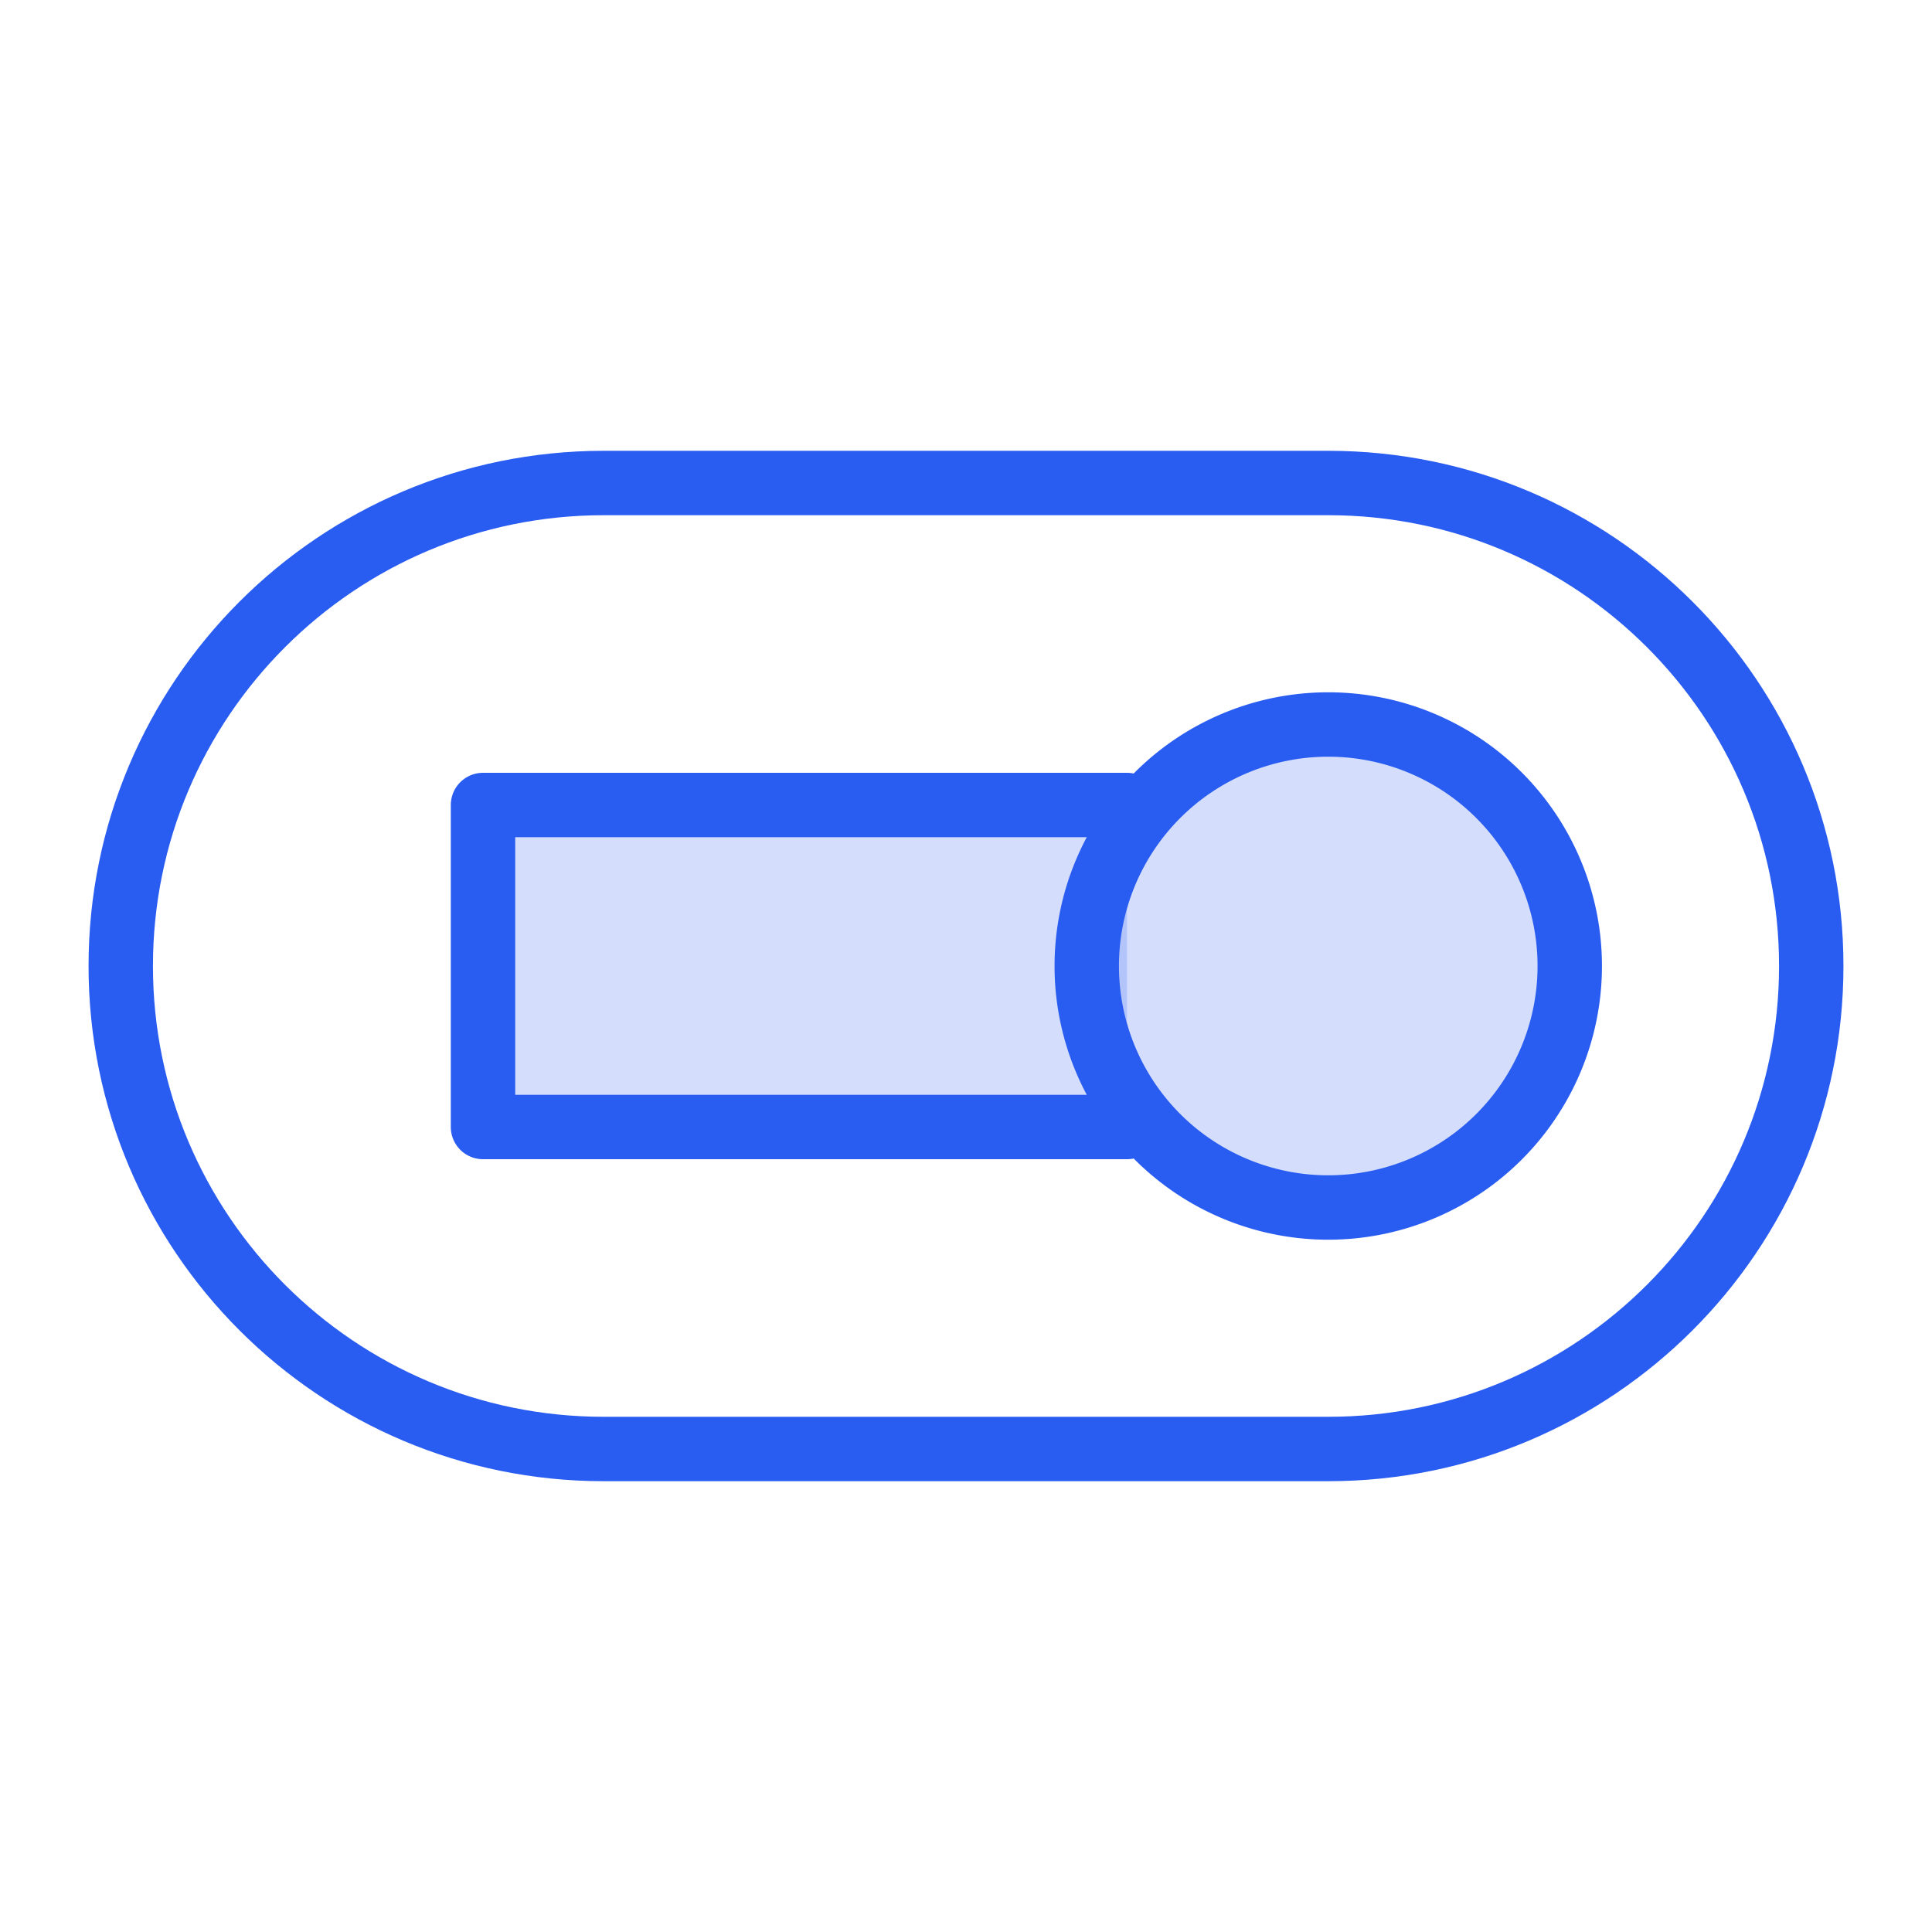
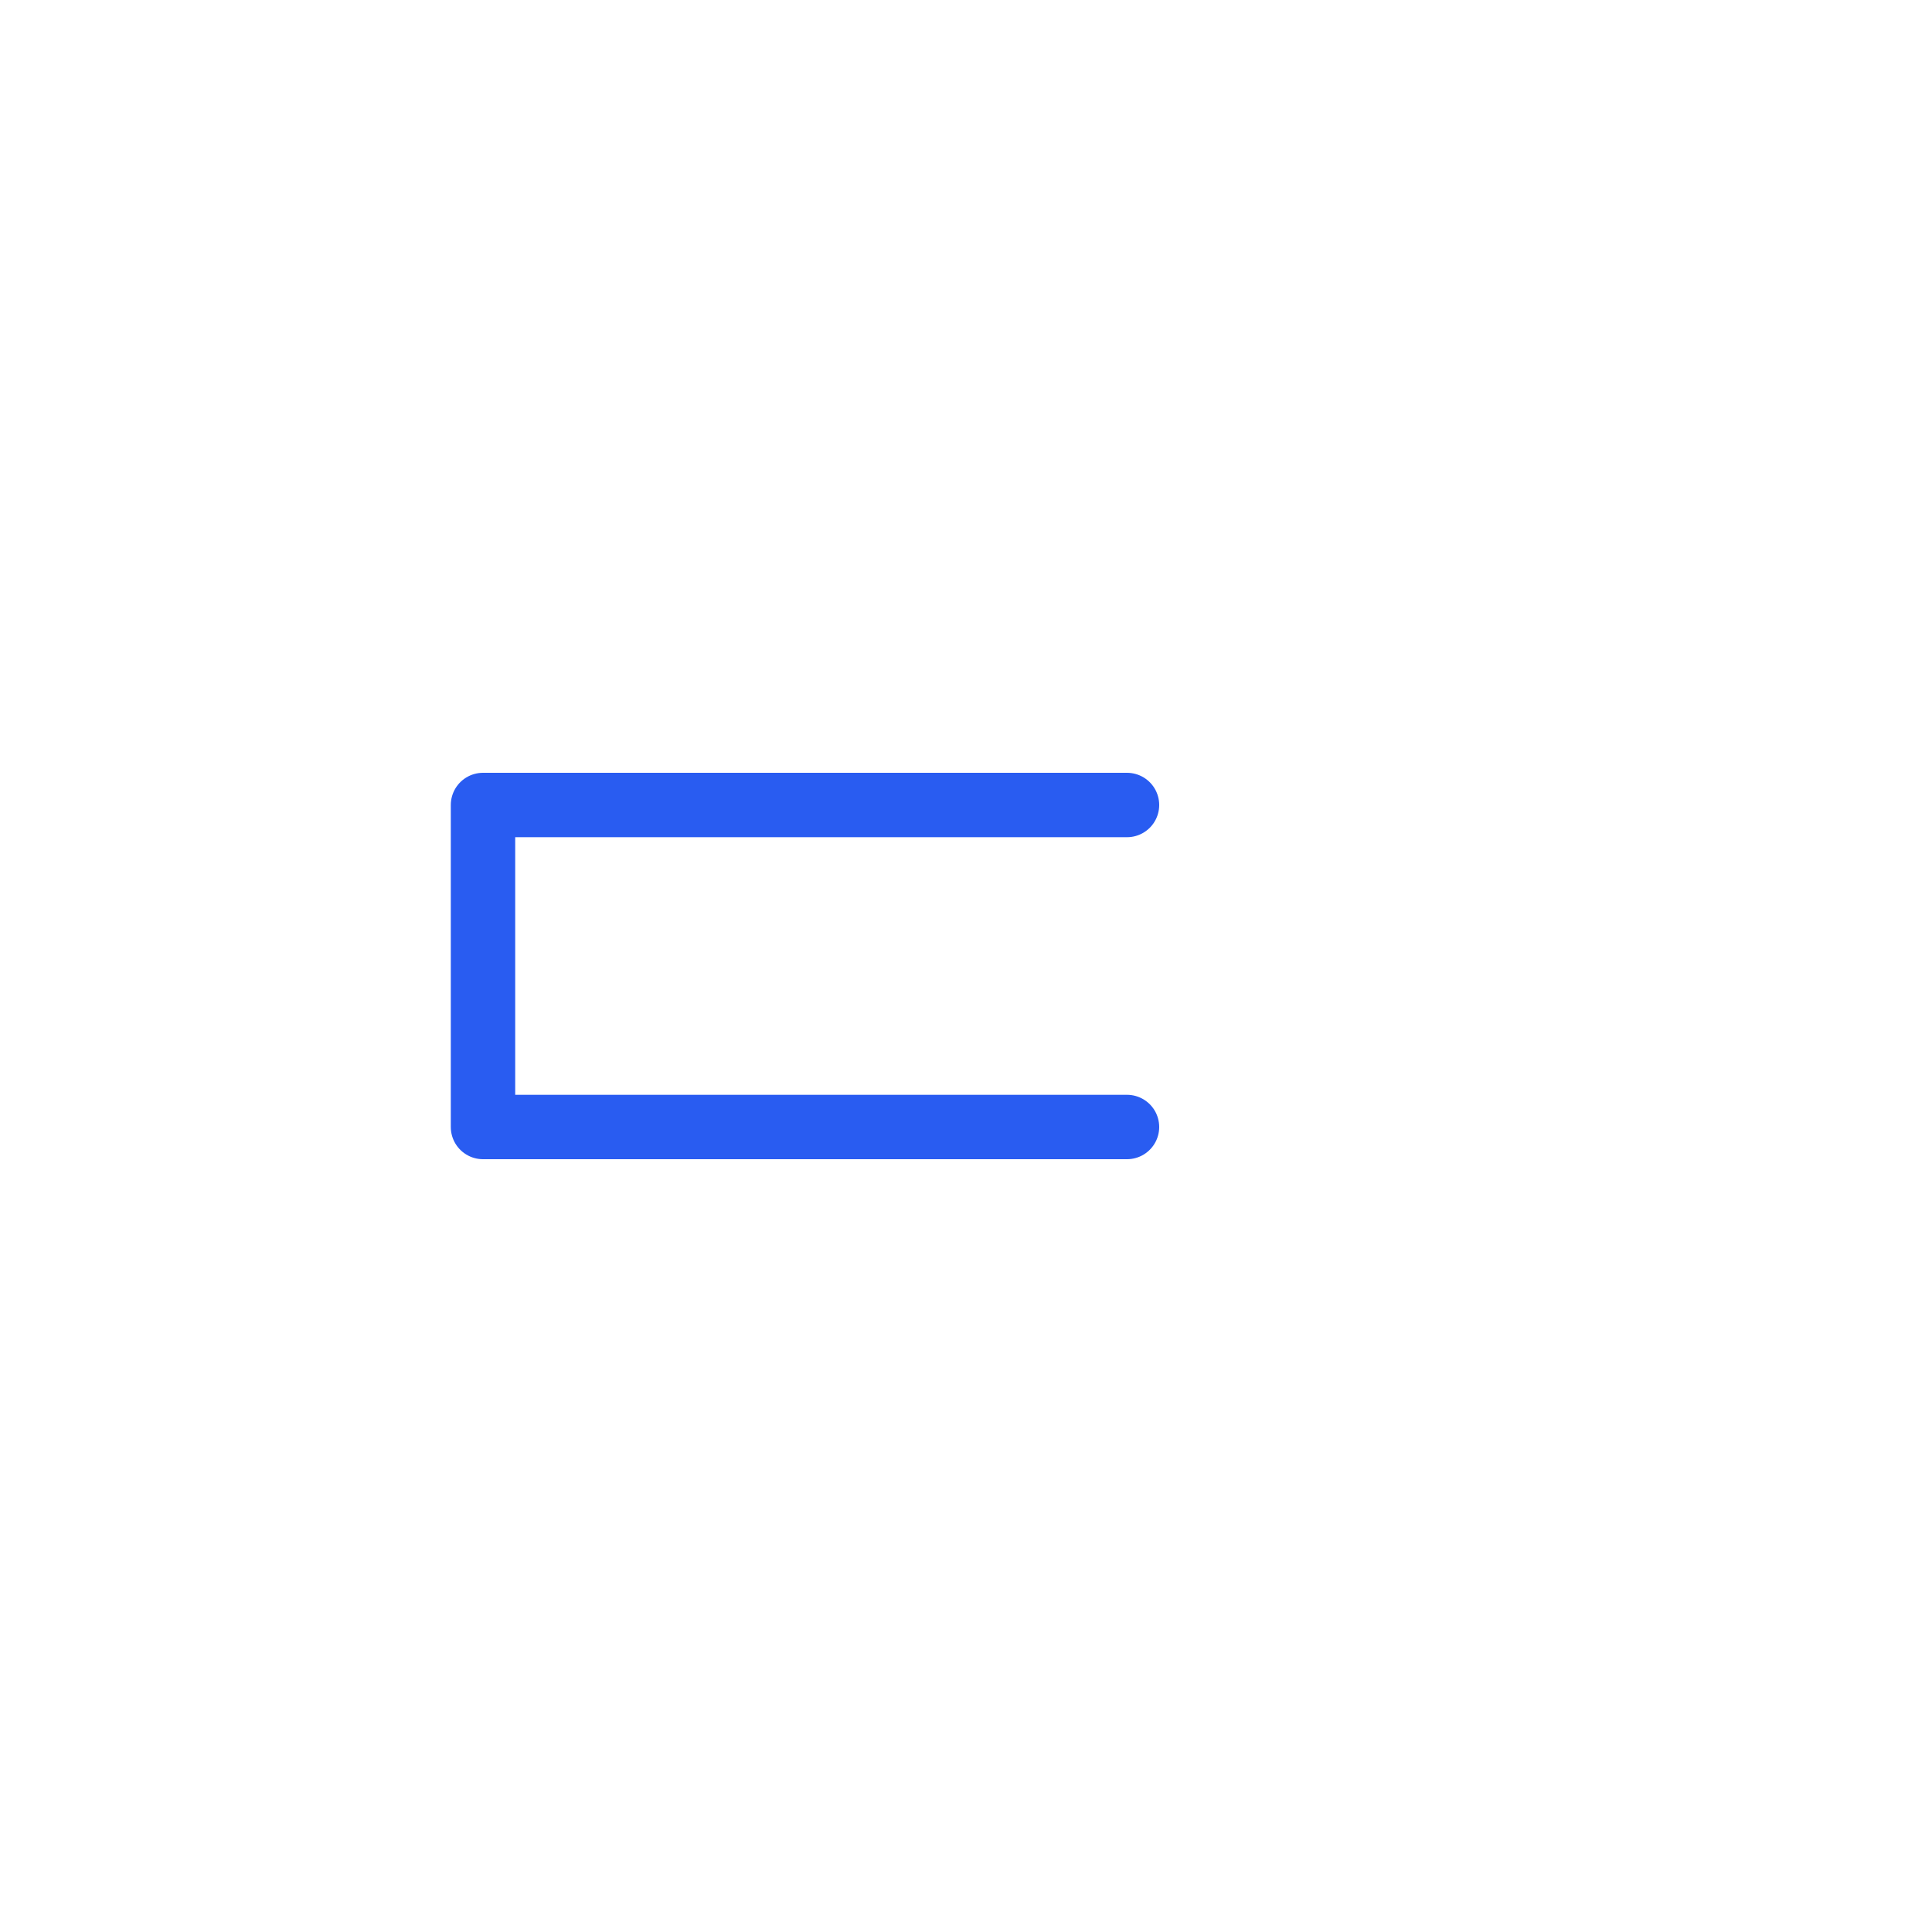
<svg xmlns="http://www.w3.org/2000/svg" width="60" height="60" viewBox="0 0 60 60" fill="none">
-   <path opacity=".2" fill="#295CF1" d="M15 25h20v10H15z" />
  <path d="M35 25H15v10h20" stroke="#295CF1" stroke-width="2" stroke-linecap="round" stroke-linejoin="round" />
-   <path opacity=".2" d="M41.25 37.5a7.5 7.5 0 100-15 7.5 7.5 0 000 15z" fill="#295CF1" />
-   <path d="M41.25 15h-22.5c-8.284 0-15 6.716-15 15 0 8.284 6.716 15 15 15h22.5c8.284 0 15-6.716 15-15 0-8.284-6.716-15-15-15z" stroke="#295CF1" stroke-width="2" stroke-linecap="round" stroke-linejoin="round" />
-   <path d="M41.25 37.5a7.5 7.5 0 100-15 7.5 7.5 0 000 15z" stroke="#295CF1" stroke-width="2" stroke-linecap="round" stroke-linejoin="round" />
</svg>